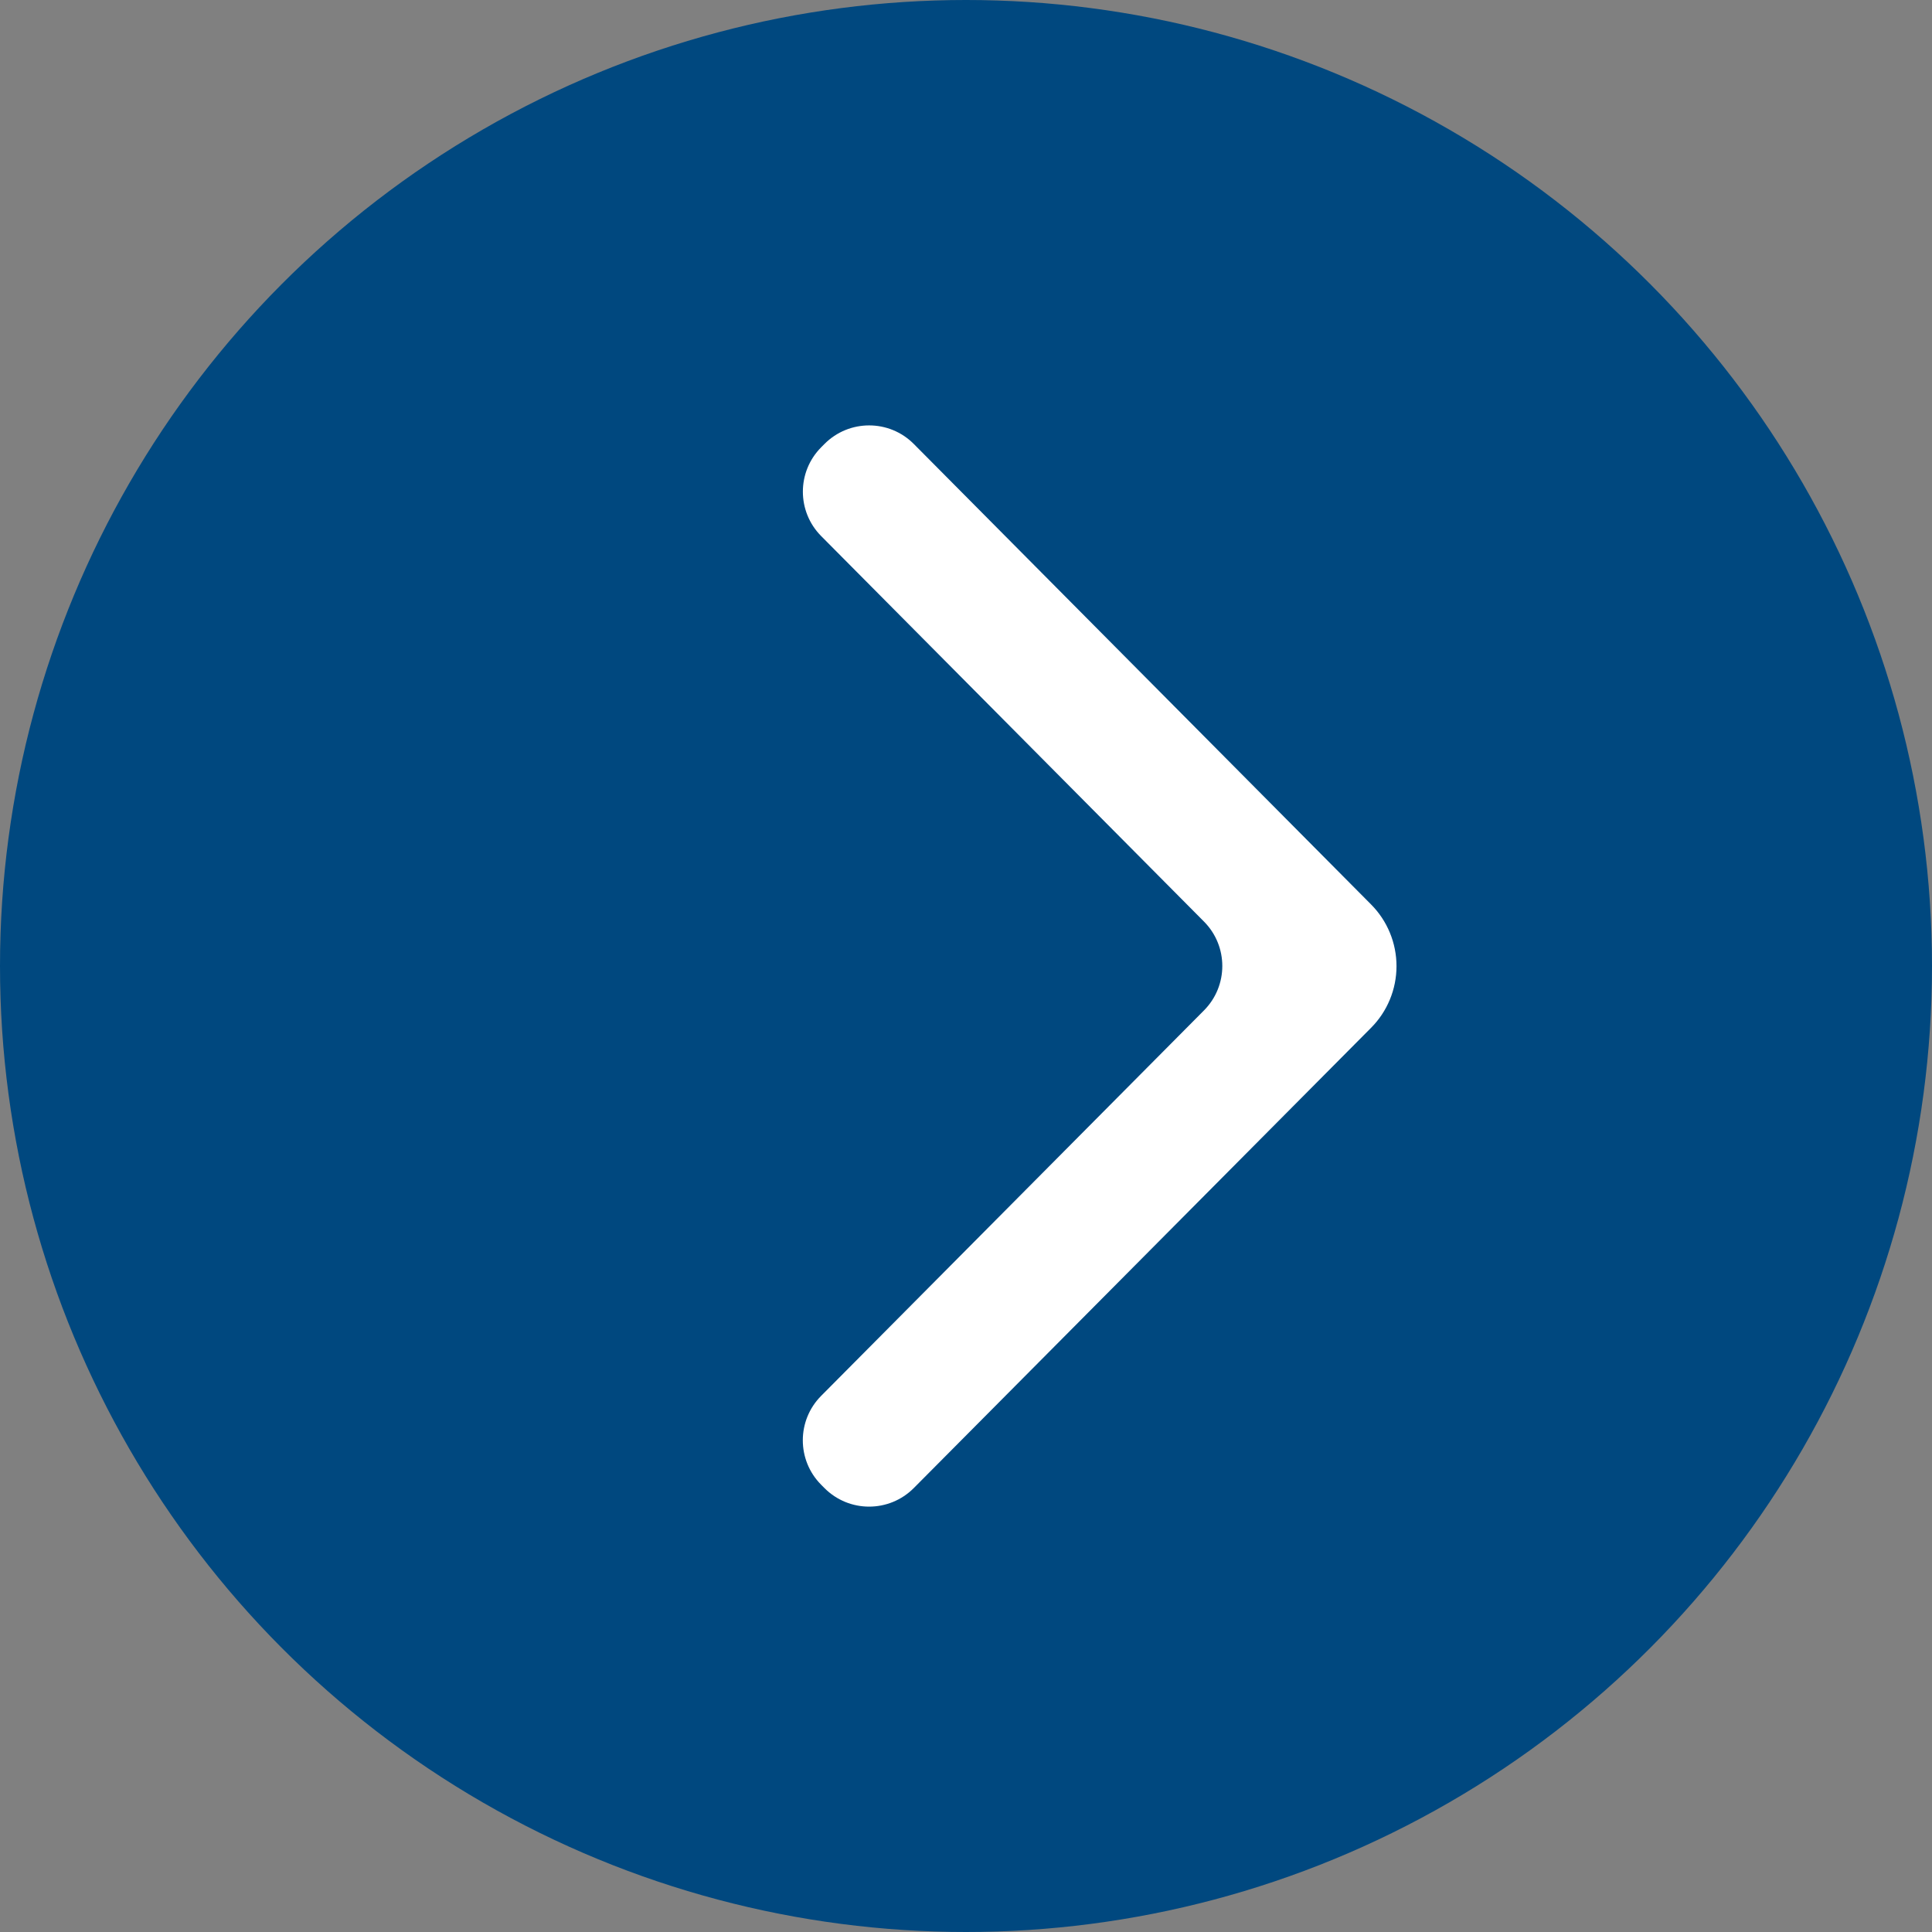
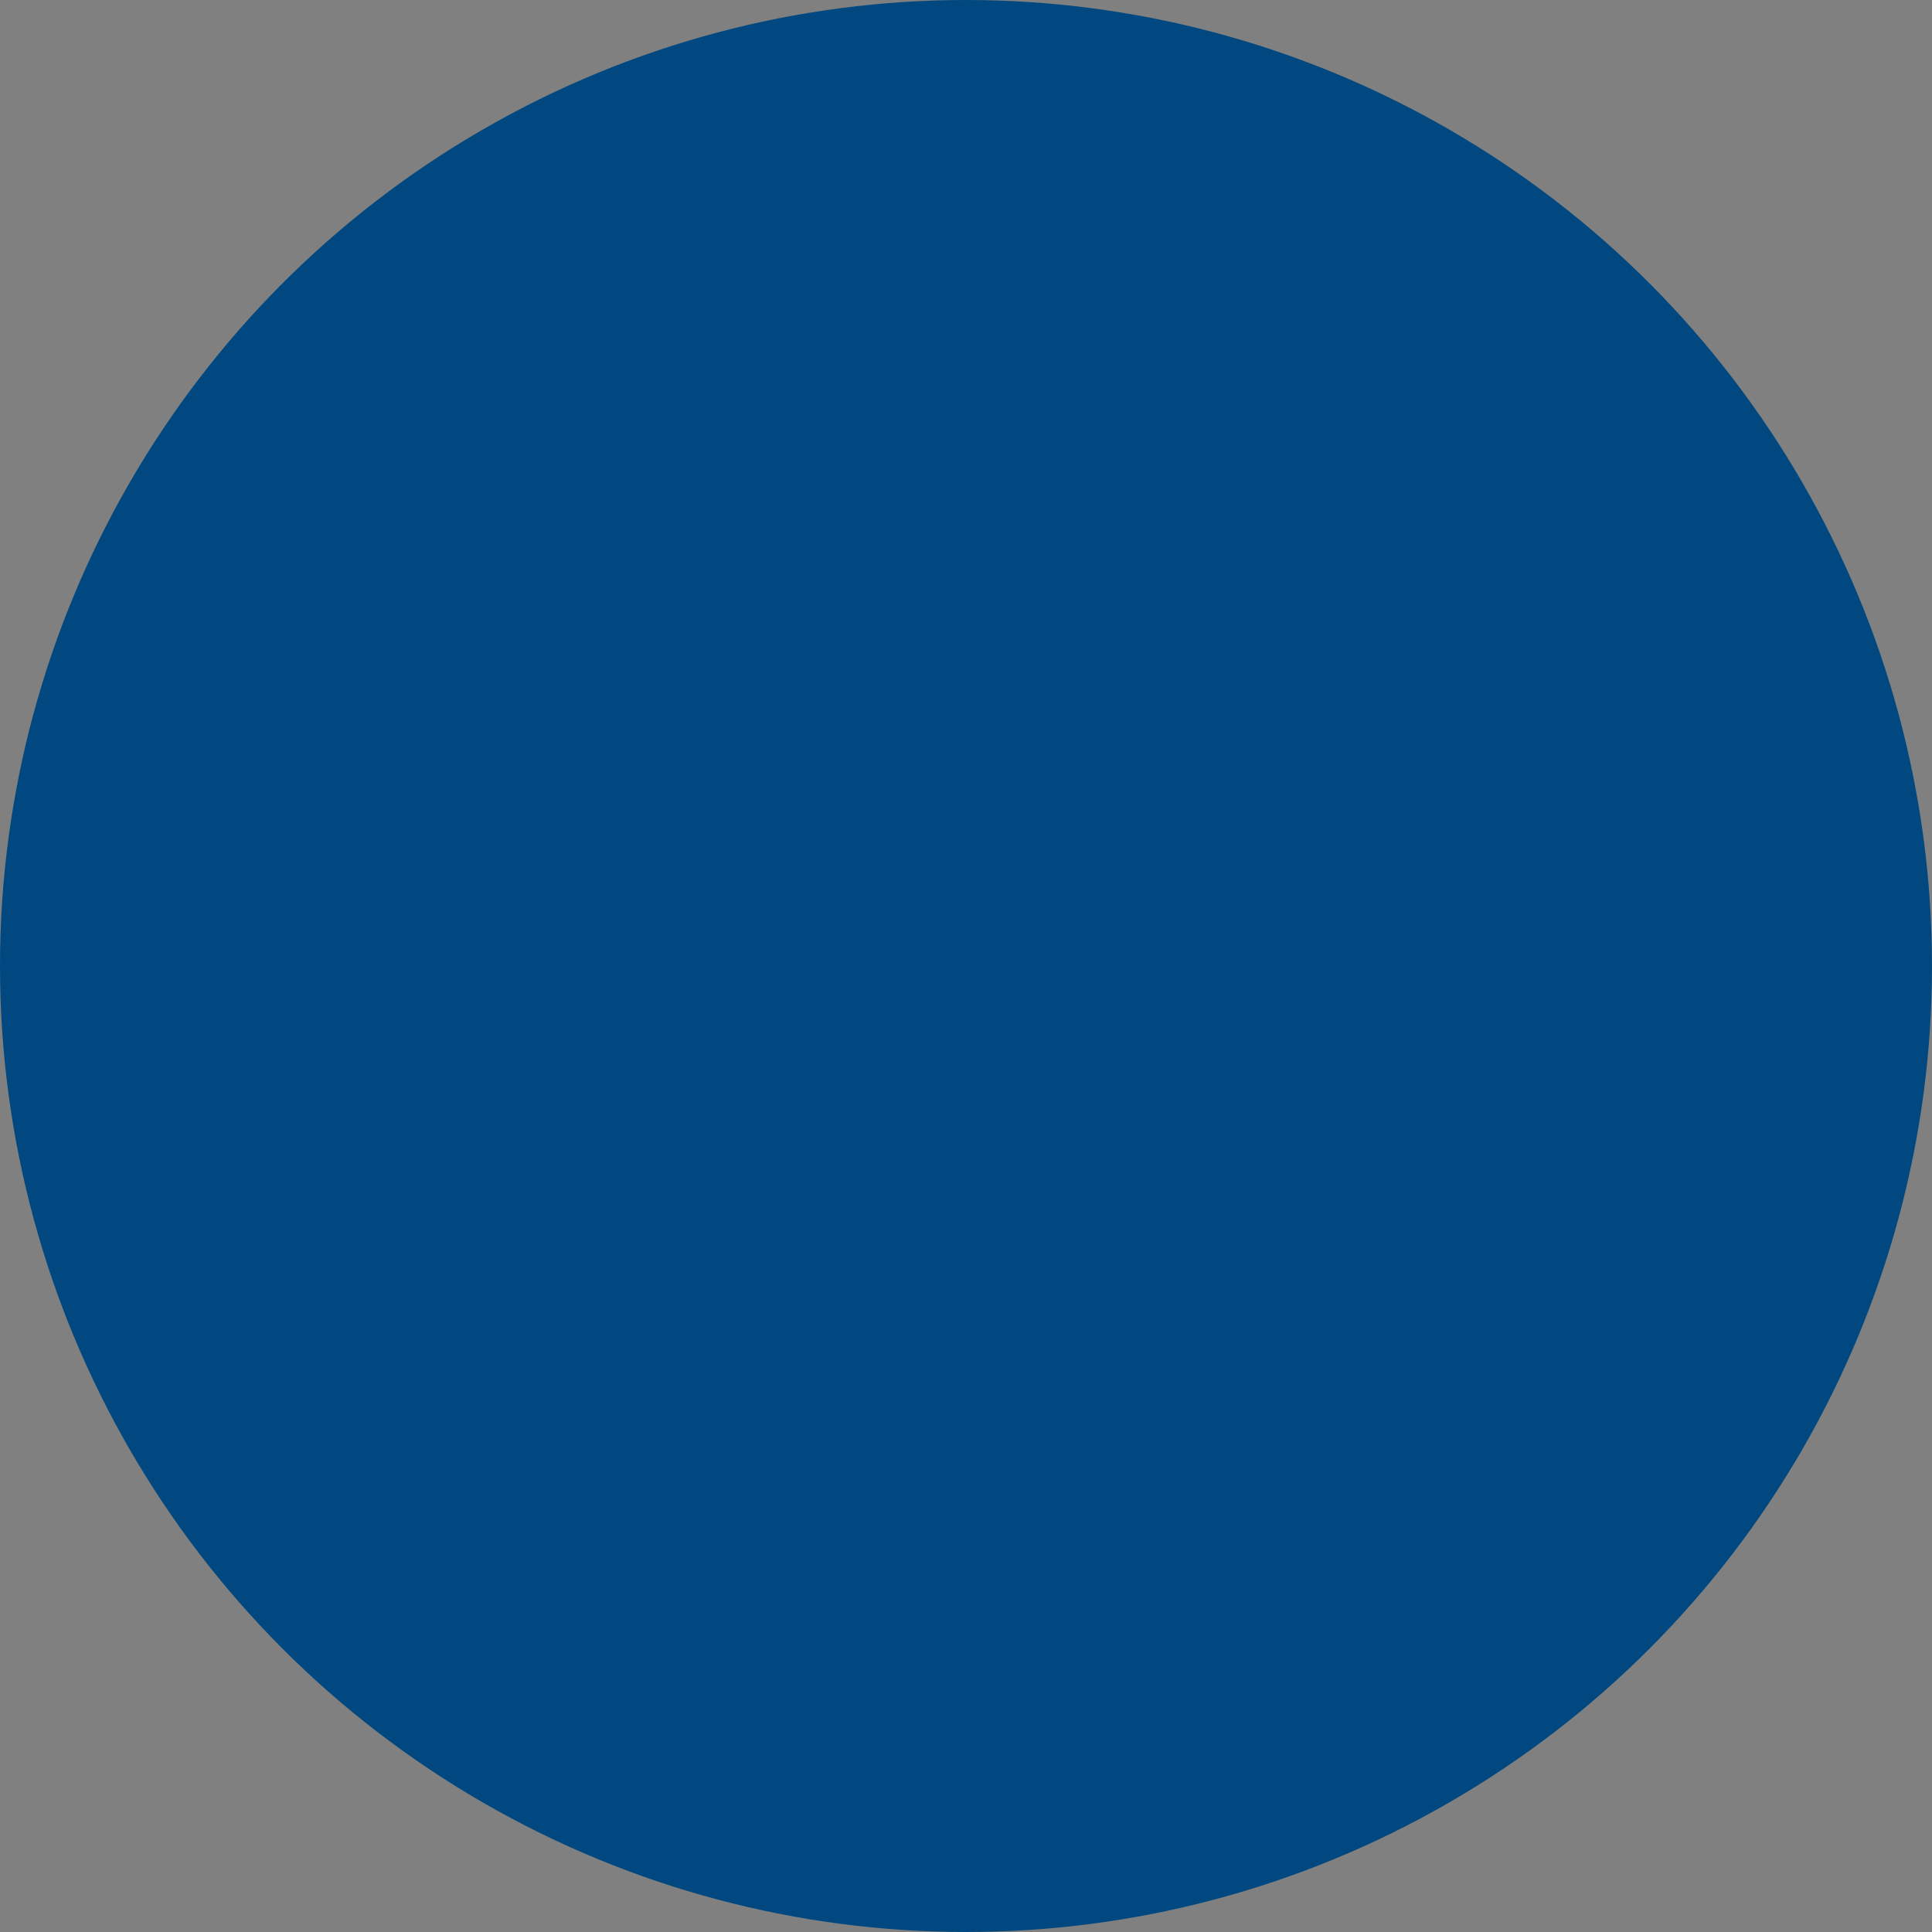
<svg xmlns="http://www.w3.org/2000/svg" width="184" height="184" viewBox="0 0 184 184" fill="none">
  <rect x="0" y="0" width="184" height="184" fill="#808080" stroke="none" />
  <circle cx="92" cy="92" r="92" transform="matrix(-1 0 0 1 184 0)" fill="#00487F" />
-   <path d="M78.201 132.943C75.877 135.284 75.878 139.062 78.203 141.402L78.518 141.719C80.865 144.079 84.684 144.078 87.03 141.717L130.569 97.895C131.339 97.125 131.951 96.208 132.368 95.198C132.785 94.189 133 93.106 133 92.013C133 90.919 132.785 89.836 132.368 88.827C131.951 87.817 131.339 86.9 130.569 86.129L87.032 42.287C84.686 39.924 80.864 39.924 78.517 42.287L78.207 42.599C75.884 44.938 75.883 48.715 78.207 51.055L114.668 87.772C116.991 90.112 116.991 93.888 114.667 96.228L78.201 132.943Z" fill="white" />
</svg>